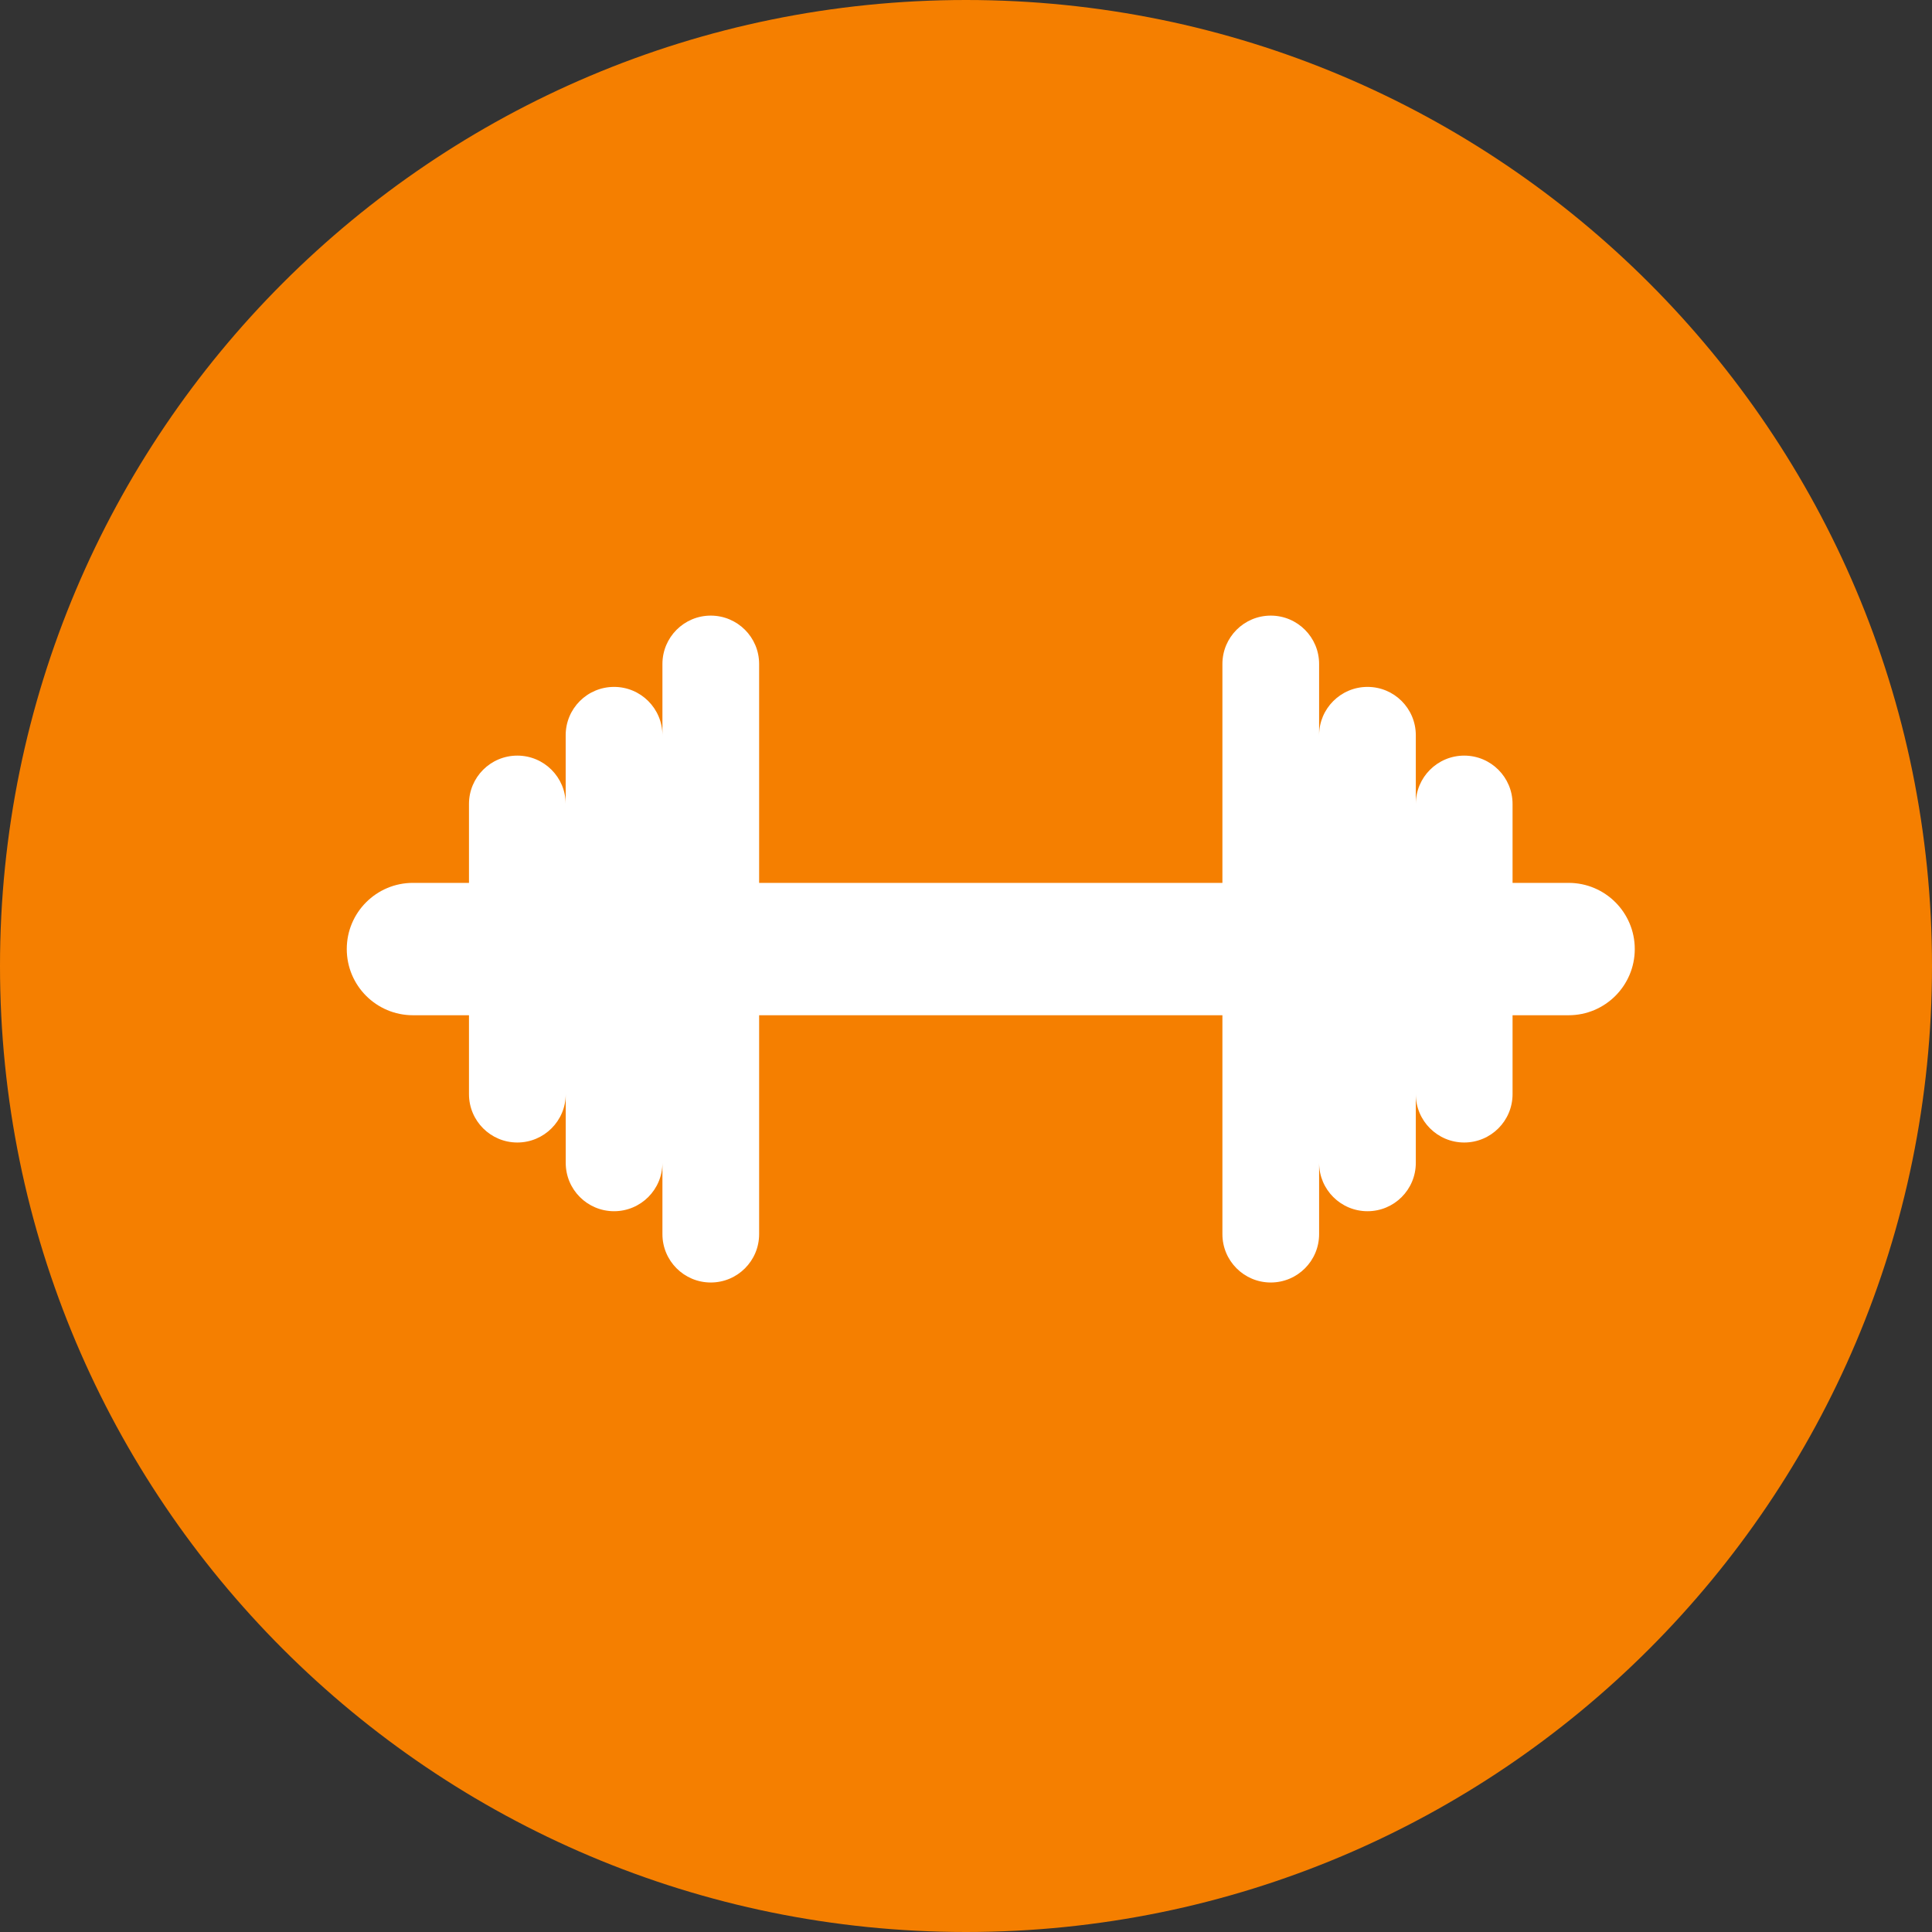
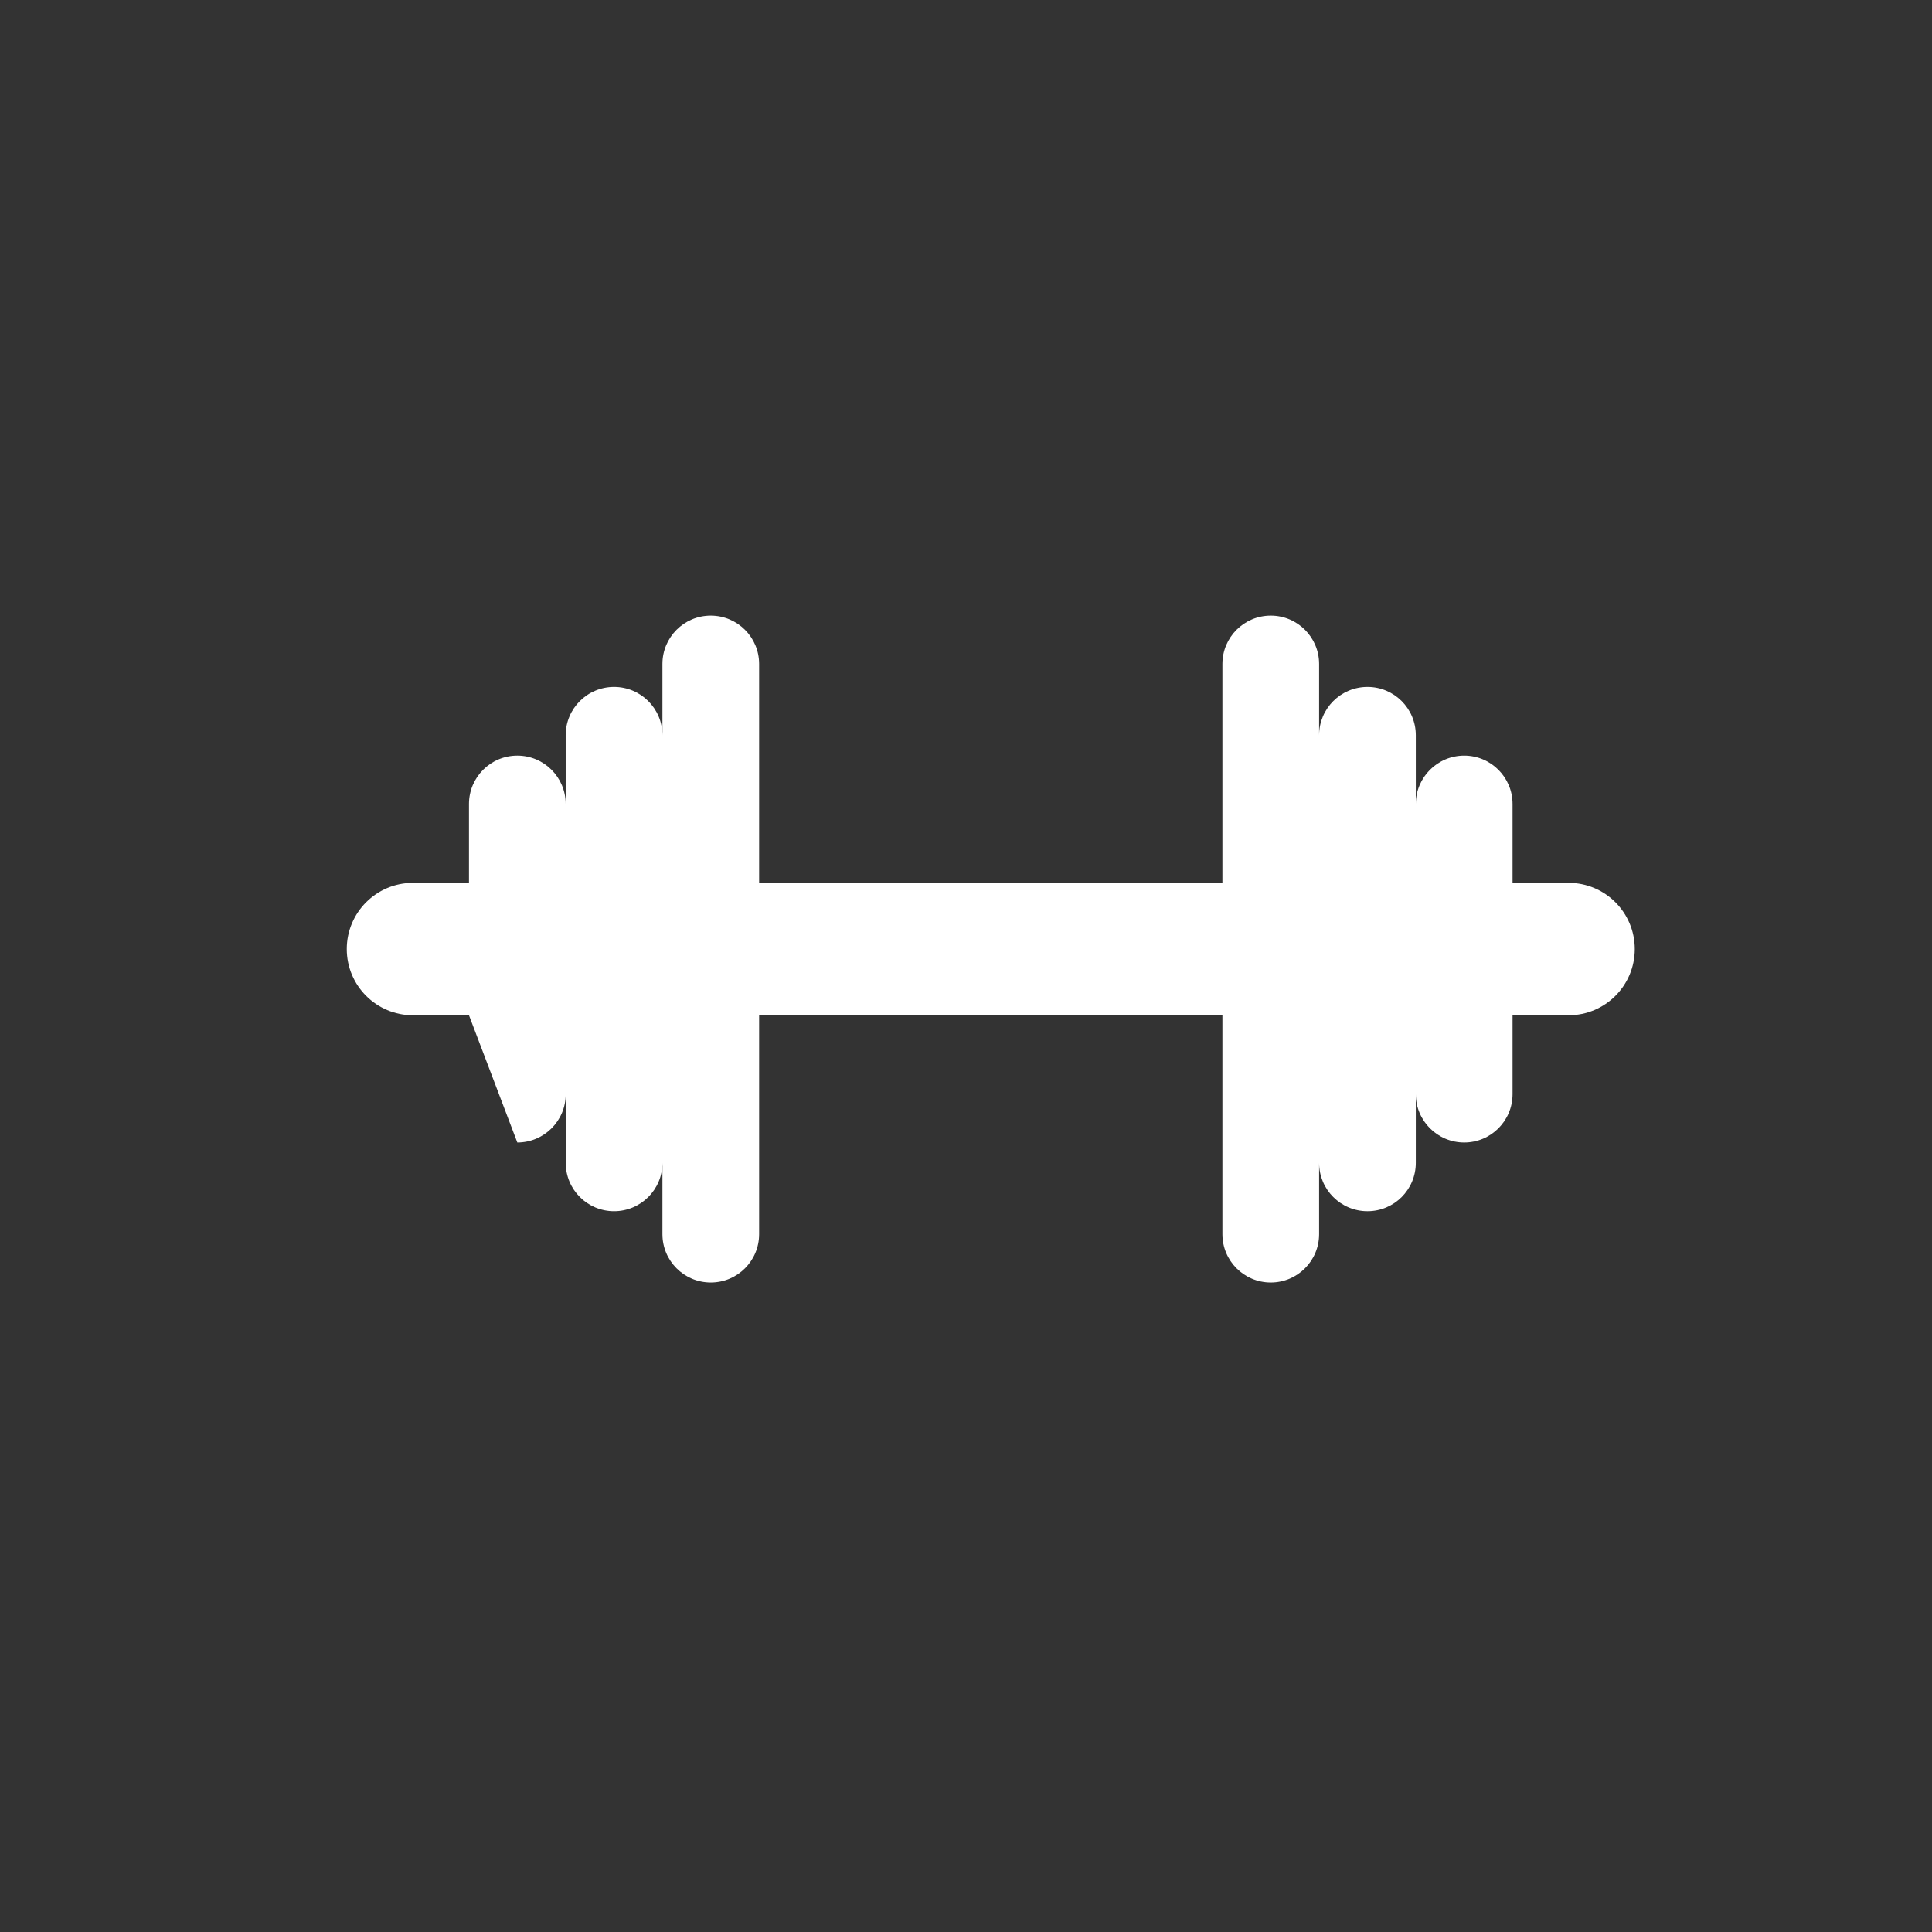
<svg xmlns="http://www.w3.org/2000/svg" xmlns:xlink="http://www.w3.org/1999/xlink" width="39" height="39" viewBox="0 0 39 39" version="1.1">
  <rect x="0" y="0" width="39" height="39" fill="#333333" stroke="none" />
  <title>hospi icon</title>
  <desc>Created using Figma</desc>
  <g id="Canvas" transform="translate(-1038 -584)">
    <g id="hospi icon">
      <g id="Path">
        <use xlink:href="#path0_fill" transform="translate(1038 584)" fill="#F57F00" />
      </g>
      <g id="Shape">
        <use xlink:href="#path1_fill" transform="translate(1045 596.427)" fill="#FFFFFF" />
      </g>
    </g>
  </g>
  <defs>
-     <path id="path0_fill" fill-rule="evenodd" d="M 19.5 39C 30.27 39 39 30.27 39 19.5C 39 8.73 30.27 0 19.5 0C 8.73 0 0 8.73 0 19.5C 0 30.27 8.73 39 19.5 39Z" />
-     <path id="path1_fill" d="M 26 6.731C 26 7.469 25.402 8.067 24.664 8.067L 23.533 8.067L 23.533 9.66C 23.533 10.199 23.096 10.636 22.557 10.636C 22.018 10.636 21.58 10.199 21.58 9.66L 21.58 11.047C 21.58 11.587 21.144 12.023 20.605 12.023C 20.066 12.023 19.628 11.587 19.628 11.047L 19.628 12.486C 19.628 13.025 19.191 13.462 18.652 13.462C 18.113 13.462 17.676 13.025 17.676 12.486L 17.676 8.067L 8.324 8.067L 8.324 12.486C 8.324 13.025 7.887 13.462 7.348 13.462C 6.809 13.462 6.372 13.025 6.372 12.486L 6.372 11.047C 6.372 11.587 5.934 12.023 5.396 12.023C 4.857 12.023 4.42 11.587 4.42 11.047L 4.42 9.66C 4.42 10.199 3.982 10.636 3.443 10.636C 2.904 10.636 2.467 10.199 2.467 9.66L 2.467 8.067L 1.336 8.067C 0.598 8.067 0 7.469 0 6.731C 0 5.993 0.598 5.395 1.336 5.395L 2.467 5.395L 2.467 3.802C 2.467 3.263 2.903 2.826 3.443 2.826C 3.982 2.826 4.419 3.263 4.419 3.802L 4.419 2.415C 4.419 1.875 4.856 1.439 5.396 1.439C 5.934 1.439 6.372 1.875 6.372 2.415L 6.372 0.976C 6.372 0.437 6.809 0 7.347 0C 7.887 0 8.324 0.437 8.324 0.976L 8.324 5.395L 17.676 5.395L 17.676 0.976C 17.676 0.437 18.113 9.23706e-16 18.652 9.23706e-16C 19.191 9.23706e-16 19.628 0.437 19.628 0.976L 19.628 2.415C 19.628 1.875 20.066 1.439 20.605 1.439C 21.144 1.439 21.58 1.875 21.58 2.415L 21.58 3.802C 21.58 3.263 22.018 2.826 22.557 2.826C 23.096 2.826 23.533 3.263 23.533 3.802L 23.533 5.395L 24.664 5.395C 25.402 5.395 26 5.993 26 6.731Z" />
+     <path id="path1_fill" d="M 26 6.731C 26 7.469 25.402 8.067 24.664 8.067L 23.533 8.067L 23.533 9.66C 23.533 10.199 23.096 10.636 22.557 10.636C 22.018 10.636 21.58 10.199 21.58 9.66L 21.58 11.047C 21.58 11.587 21.144 12.023 20.605 12.023C 20.066 12.023 19.628 11.587 19.628 11.047L 19.628 12.486C 19.628 13.025 19.191 13.462 18.652 13.462C 18.113 13.462 17.676 13.025 17.676 12.486L 17.676 8.067L 8.324 8.067L 8.324 12.486C 8.324 13.025 7.887 13.462 7.348 13.462C 6.809 13.462 6.372 13.025 6.372 12.486L 6.372 11.047C 6.372 11.587 5.934 12.023 5.396 12.023C 4.857 12.023 4.42 11.587 4.42 11.047L 4.42 9.66C 4.42 10.199 3.982 10.636 3.443 10.636L 2.467 8.067L 1.336 8.067C 0.598 8.067 0 7.469 0 6.731C 0 5.993 0.598 5.395 1.336 5.395L 2.467 5.395L 2.467 3.802C 2.467 3.263 2.903 2.826 3.443 2.826C 3.982 2.826 4.419 3.263 4.419 3.802L 4.419 2.415C 4.419 1.875 4.856 1.439 5.396 1.439C 5.934 1.439 6.372 1.875 6.372 2.415L 6.372 0.976C 6.372 0.437 6.809 0 7.347 0C 7.887 0 8.324 0.437 8.324 0.976L 8.324 5.395L 17.676 5.395L 17.676 0.976C 17.676 0.437 18.113 9.23706e-16 18.652 9.23706e-16C 19.191 9.23706e-16 19.628 0.437 19.628 0.976L 19.628 2.415C 19.628 1.875 20.066 1.439 20.605 1.439C 21.144 1.439 21.58 1.875 21.58 2.415L 21.58 3.802C 21.58 3.263 22.018 2.826 22.557 2.826C 23.096 2.826 23.533 3.263 23.533 3.802L 23.533 5.395L 24.664 5.395C 25.402 5.395 26 5.993 26 6.731Z" />
  </defs>
</svg>